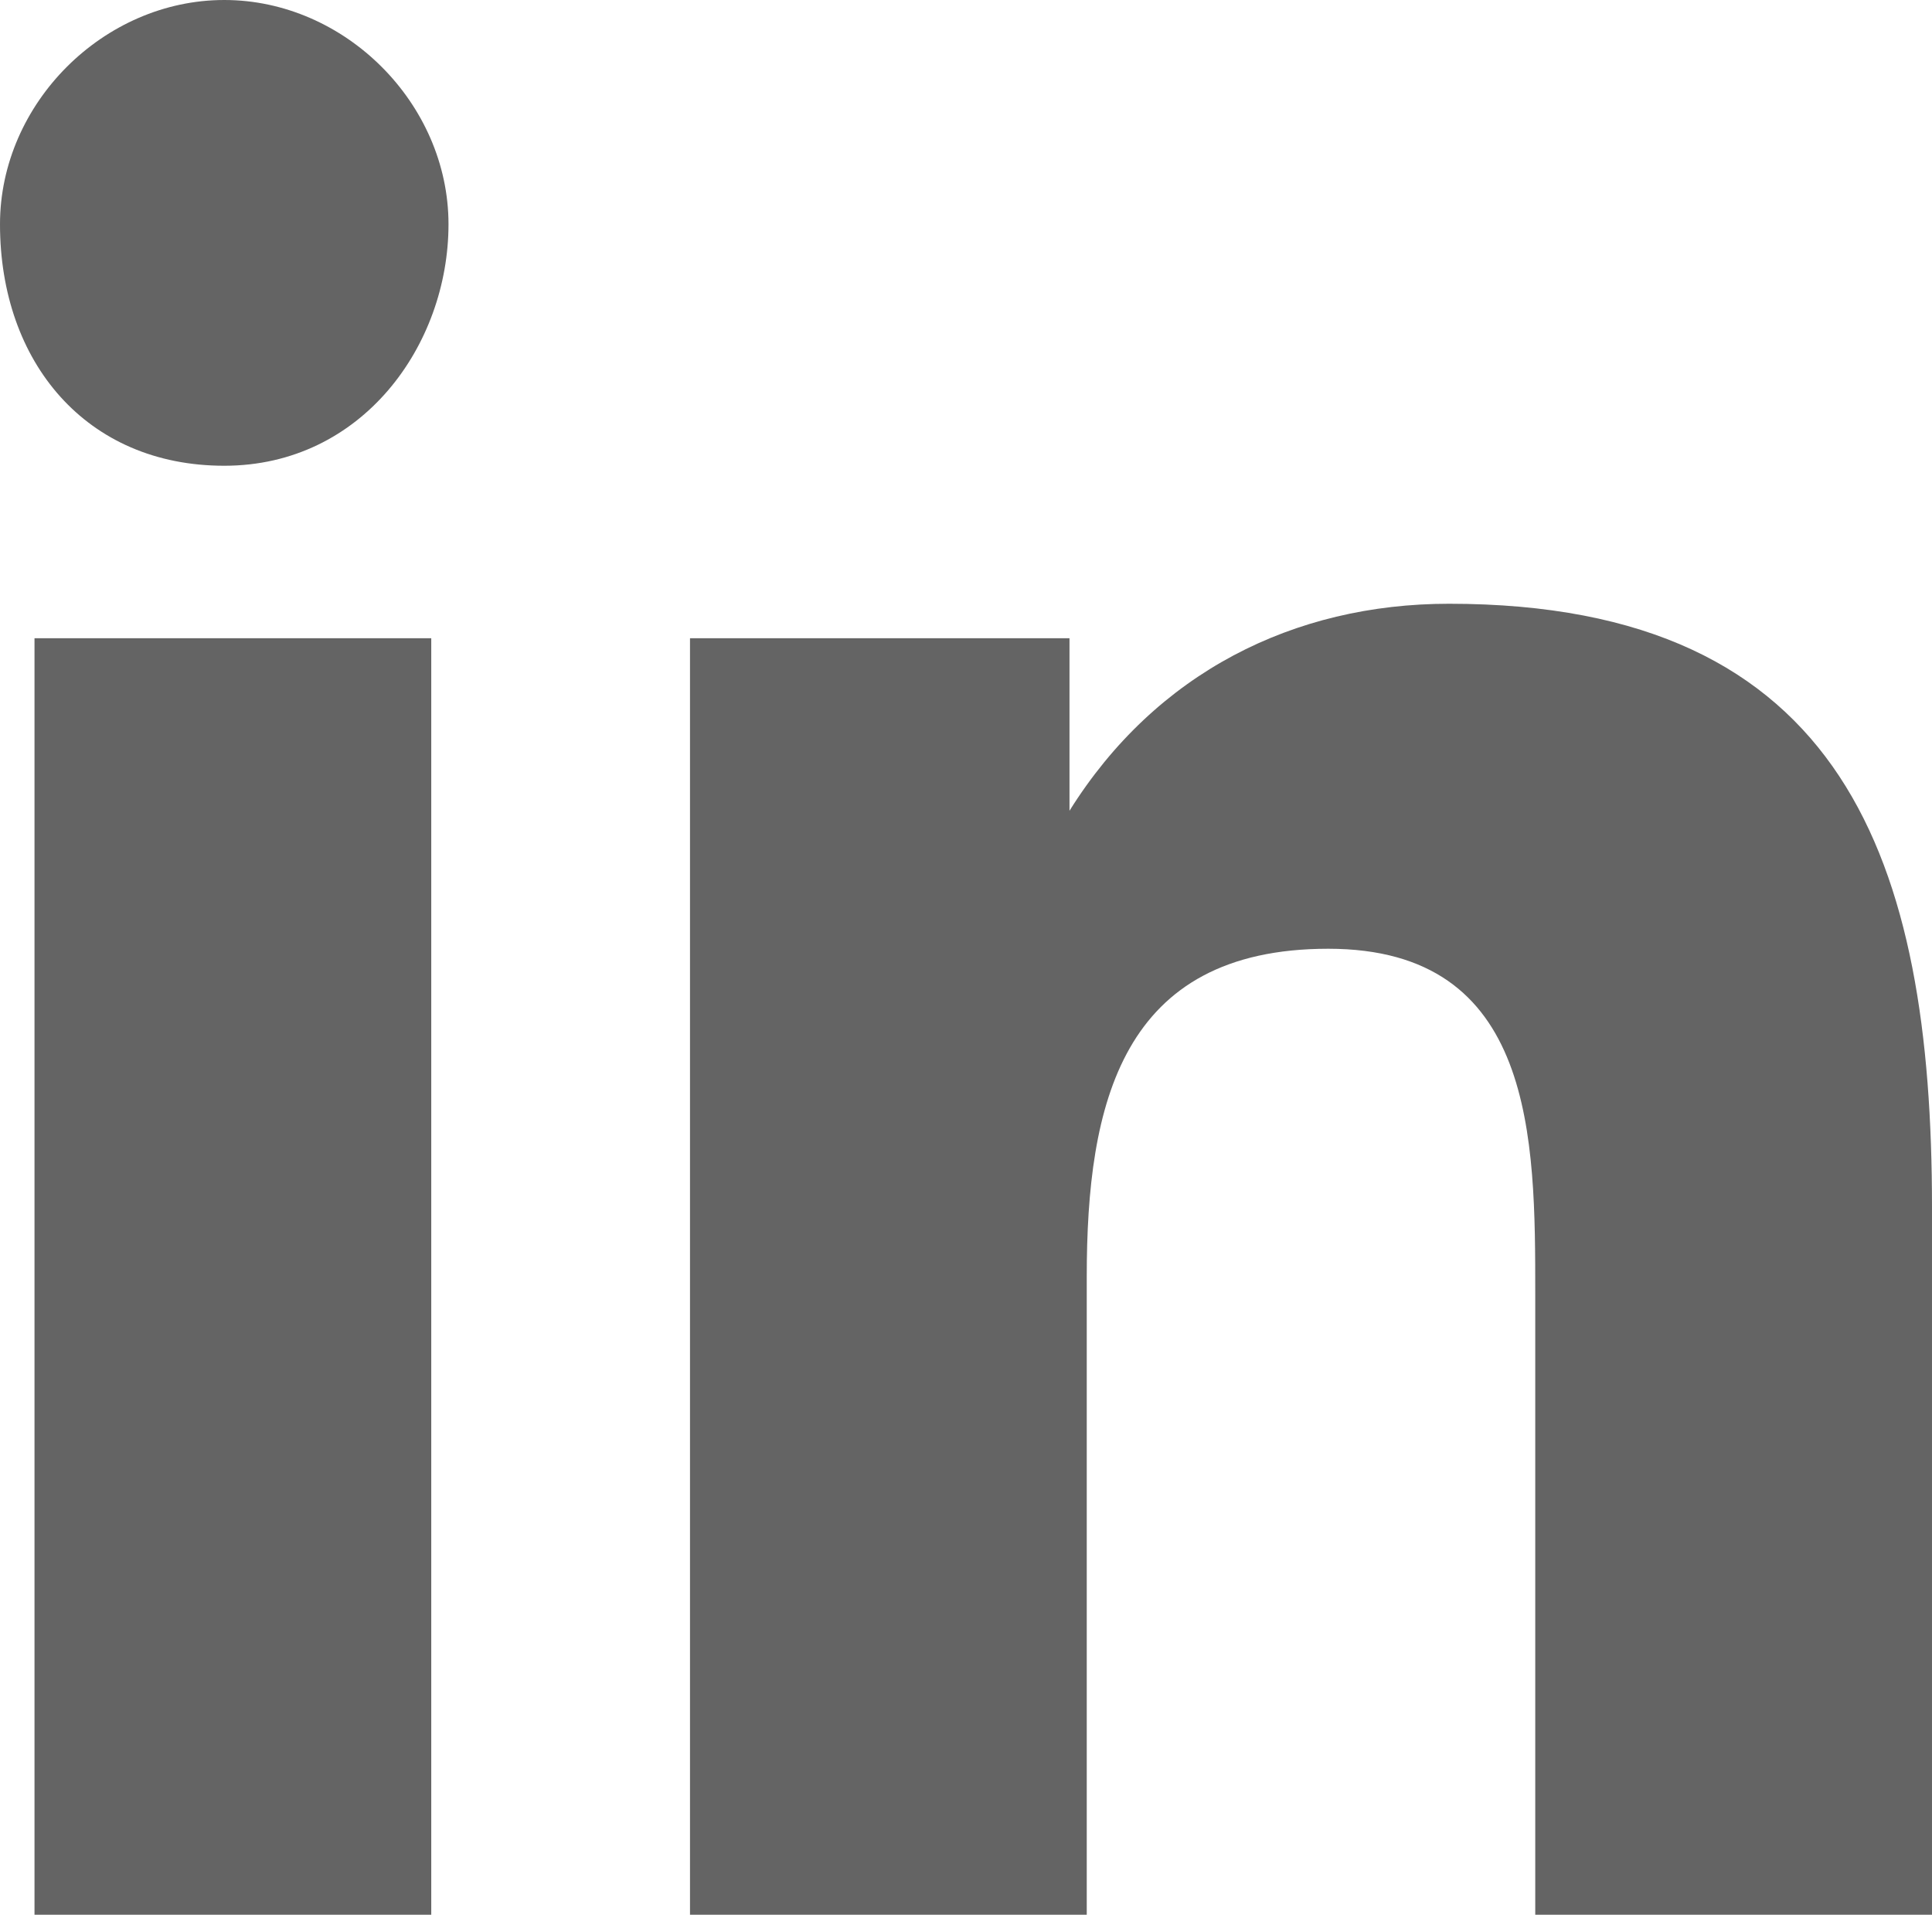
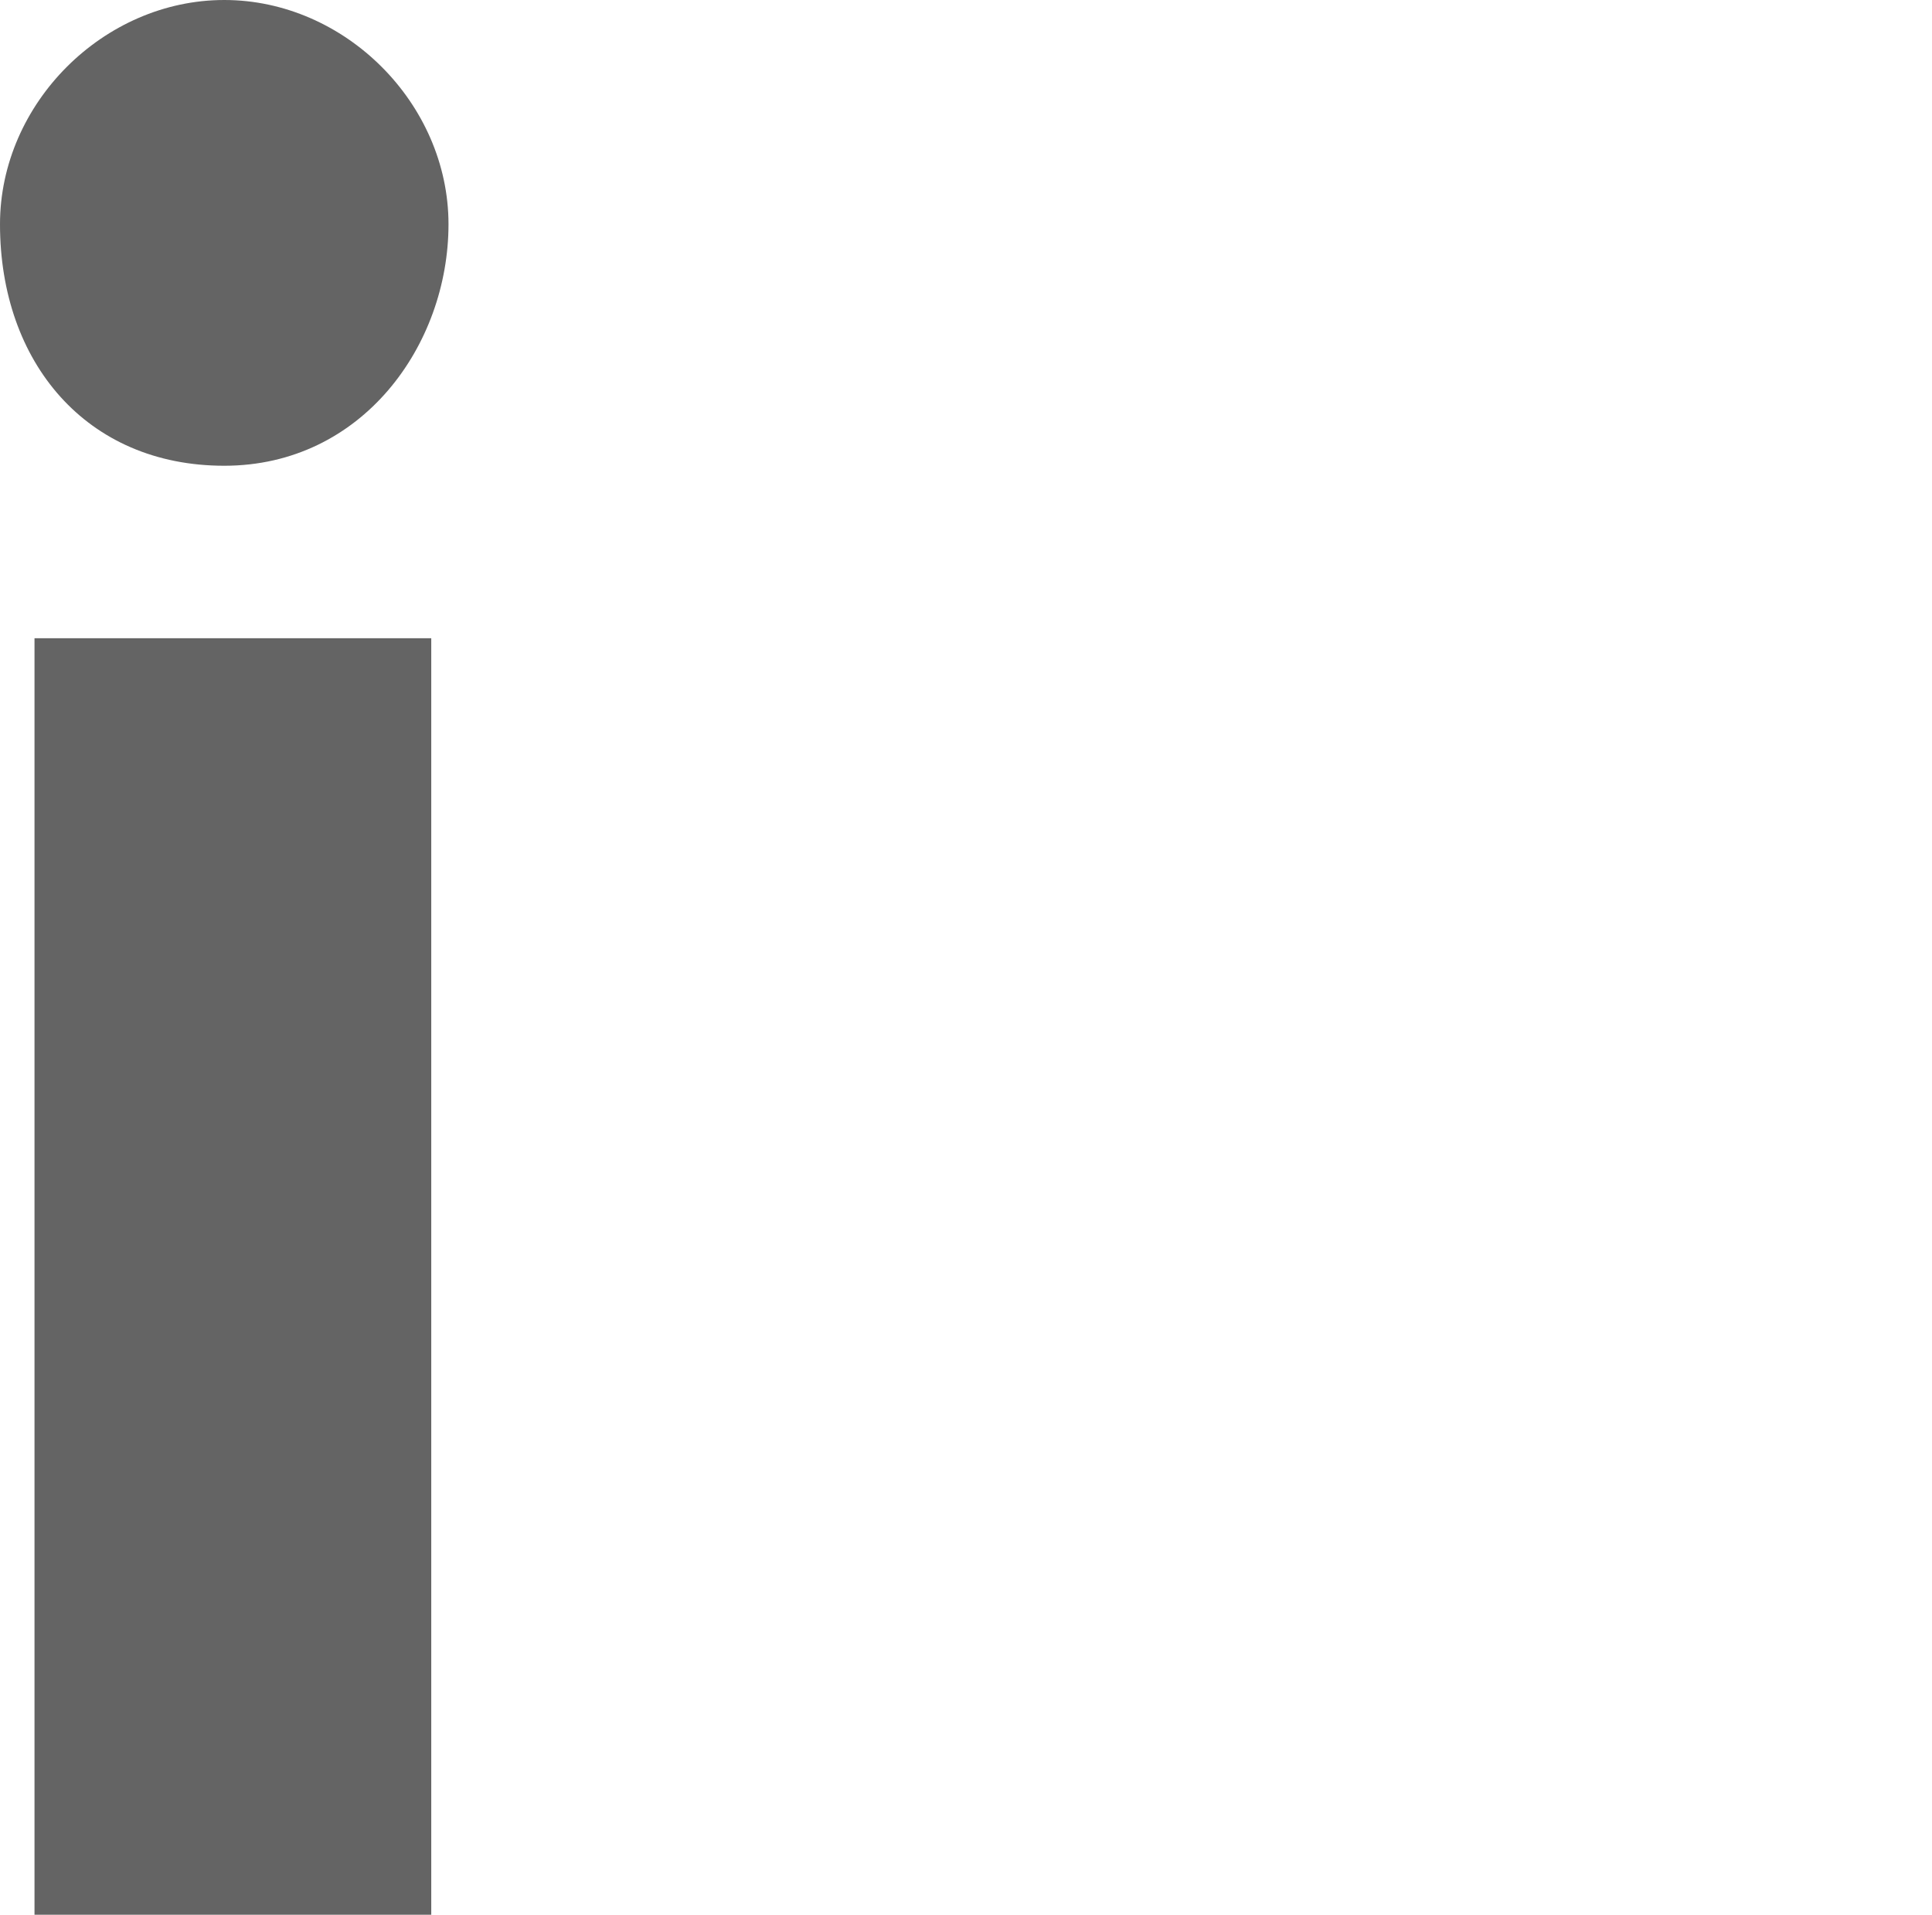
<svg xmlns="http://www.w3.org/2000/svg" version="1.1" id="Ebene_1" x="0px" y="0px" viewBox="0 0 11.2 11.1" style="enable-background:new 0 0 11.2 11.1;" xml:space="preserve">
  <style type="text/css">
	.st0{fill:#646464;}
</style>
  <g id="Ebene_2_1_">
    <g id="Ebene_1-2">
      <path class="st0" d="M0.2,3.7h2.3v7.4H0.2V3.7z M1.3,0c0.7,0,1.3,0.6,1.3,1.3S2.1,2.7,1.3,2.7S0,2.1,0,1.3C0,0.6,0.6,0,1.3,0    C1.3,0,1.3,0,1.3,0" />
-       <path class="st0" d="M4,3.7h2.2v1l0,0c0.5-0.8,1.3-1.2,2.2-1.2c2.3,0,2.8,1.5,2.8,3.5v4.1H8.9V7.5c0-0.9,0-2-1.2-2    S6.3,6.4,6.3,7.4v3.7H4V3.7z" />
    </g>
  </g>
</svg>